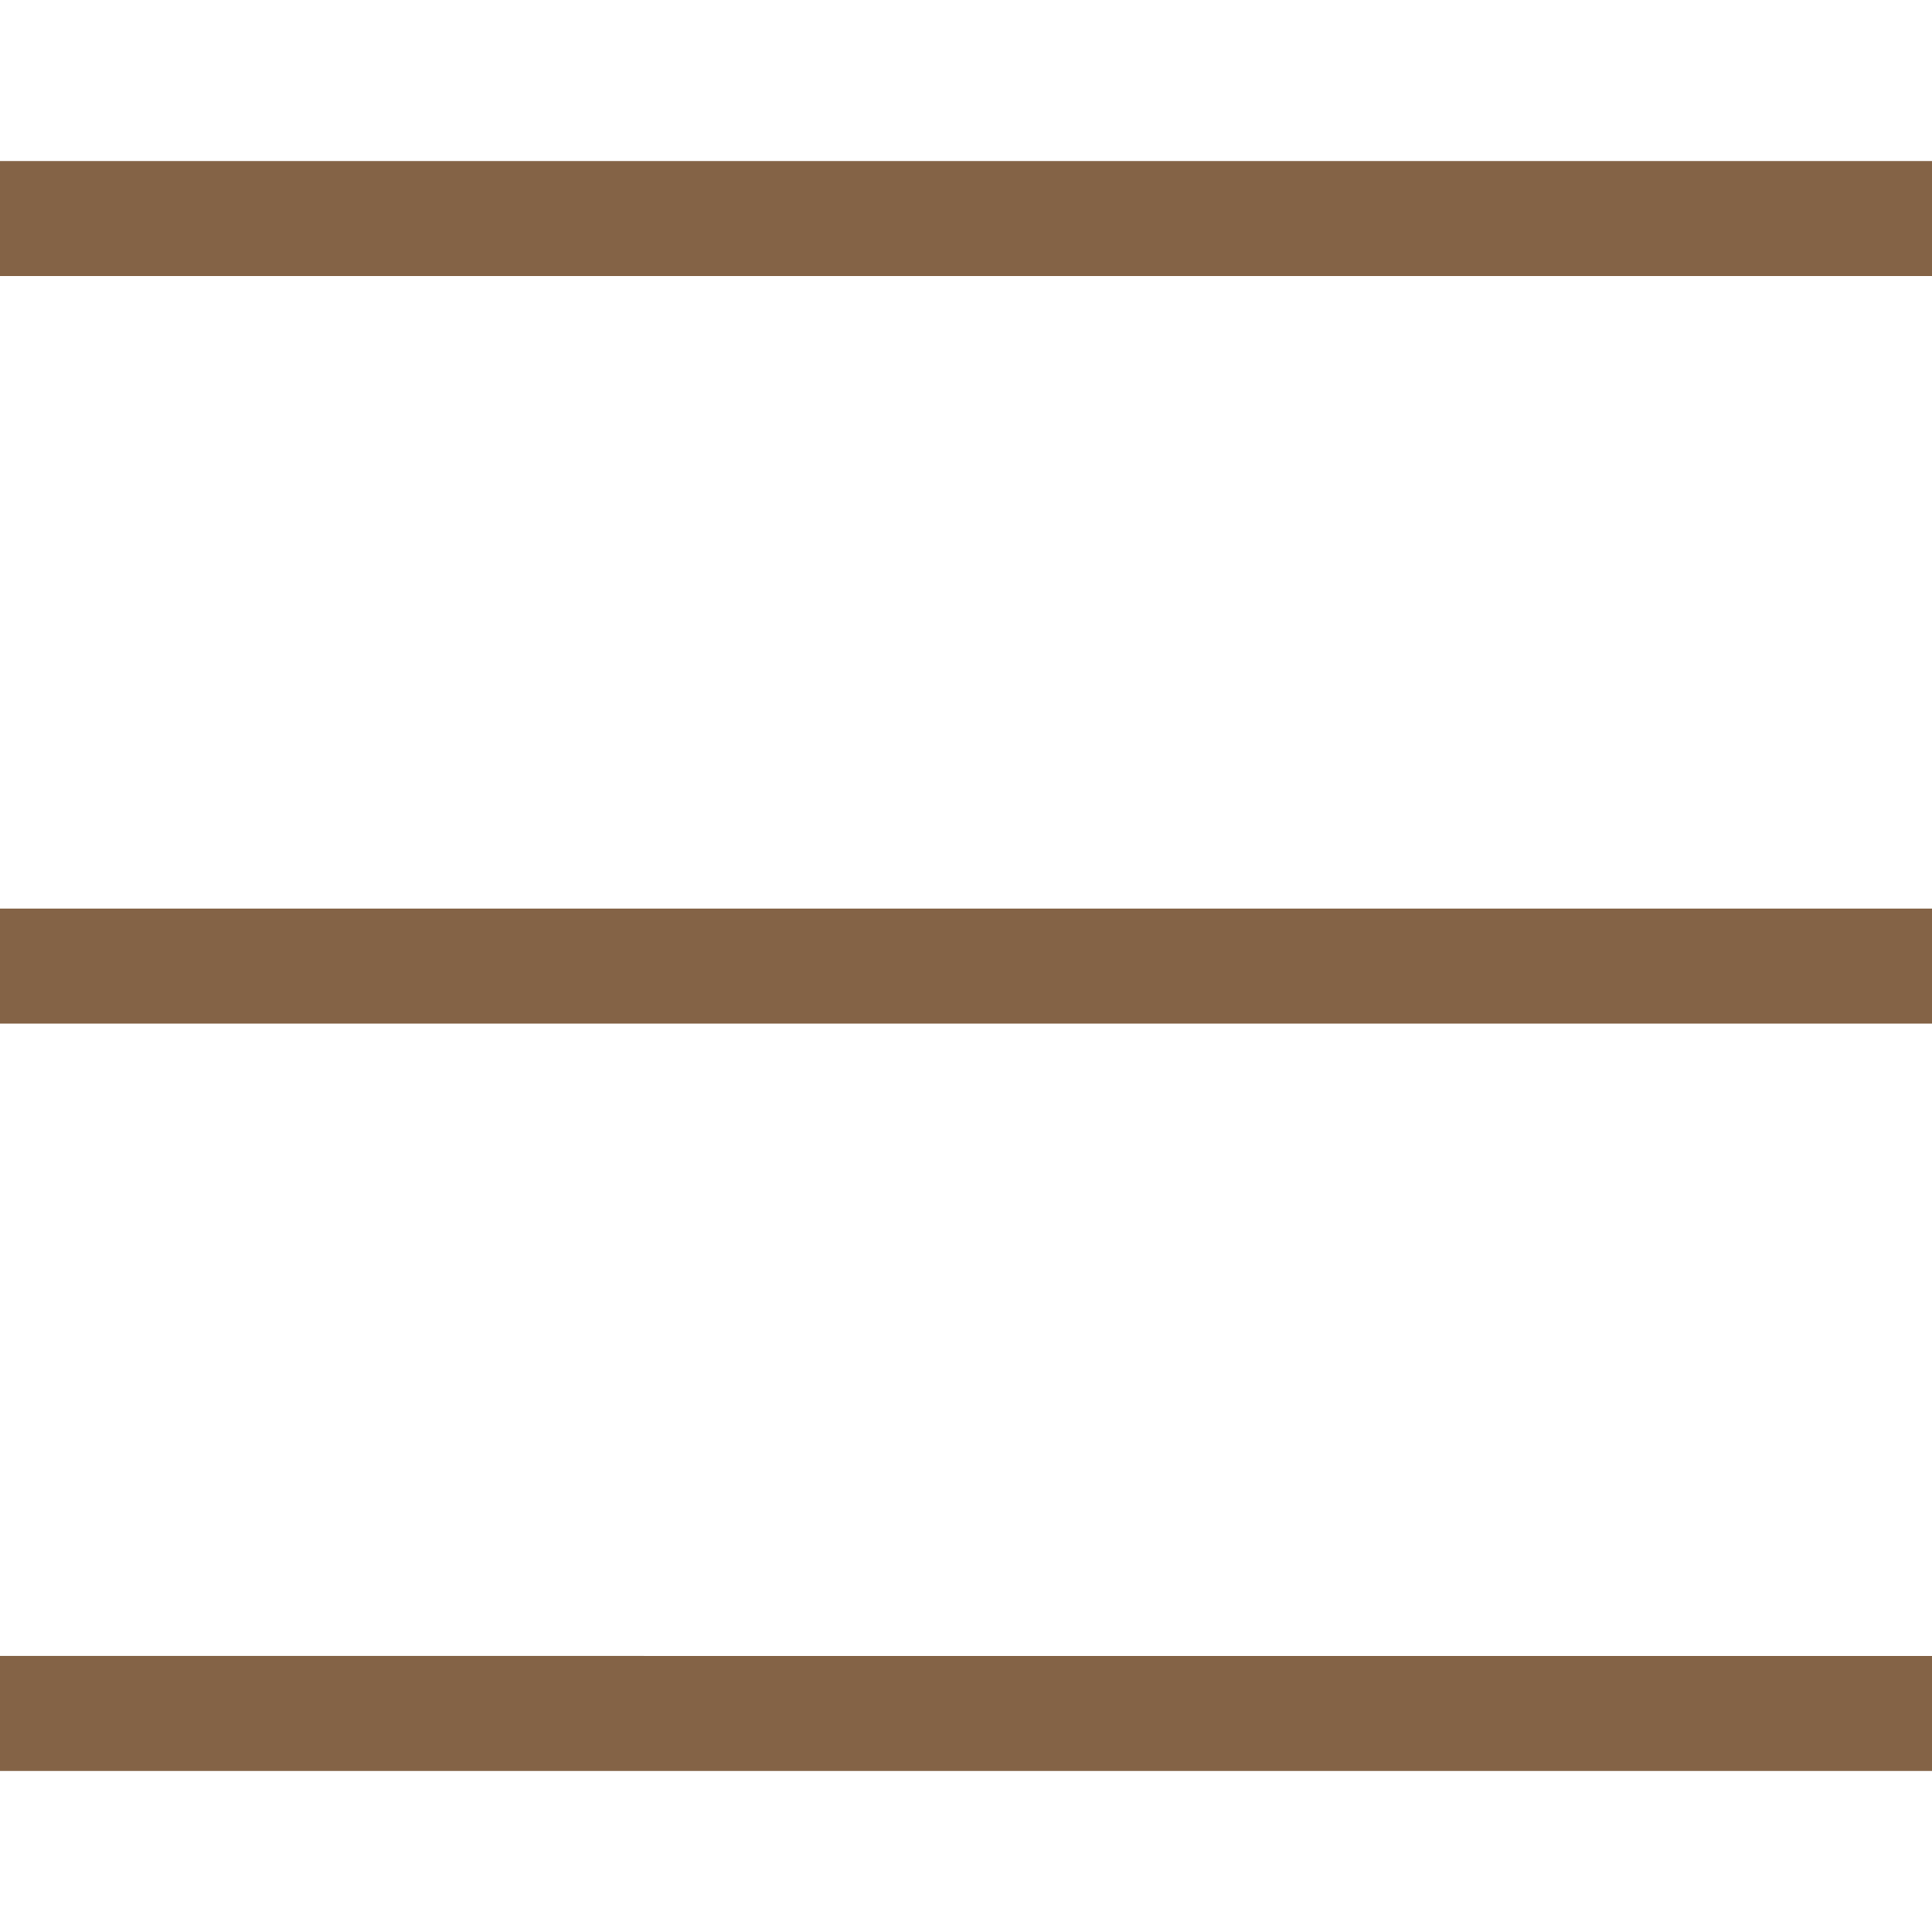
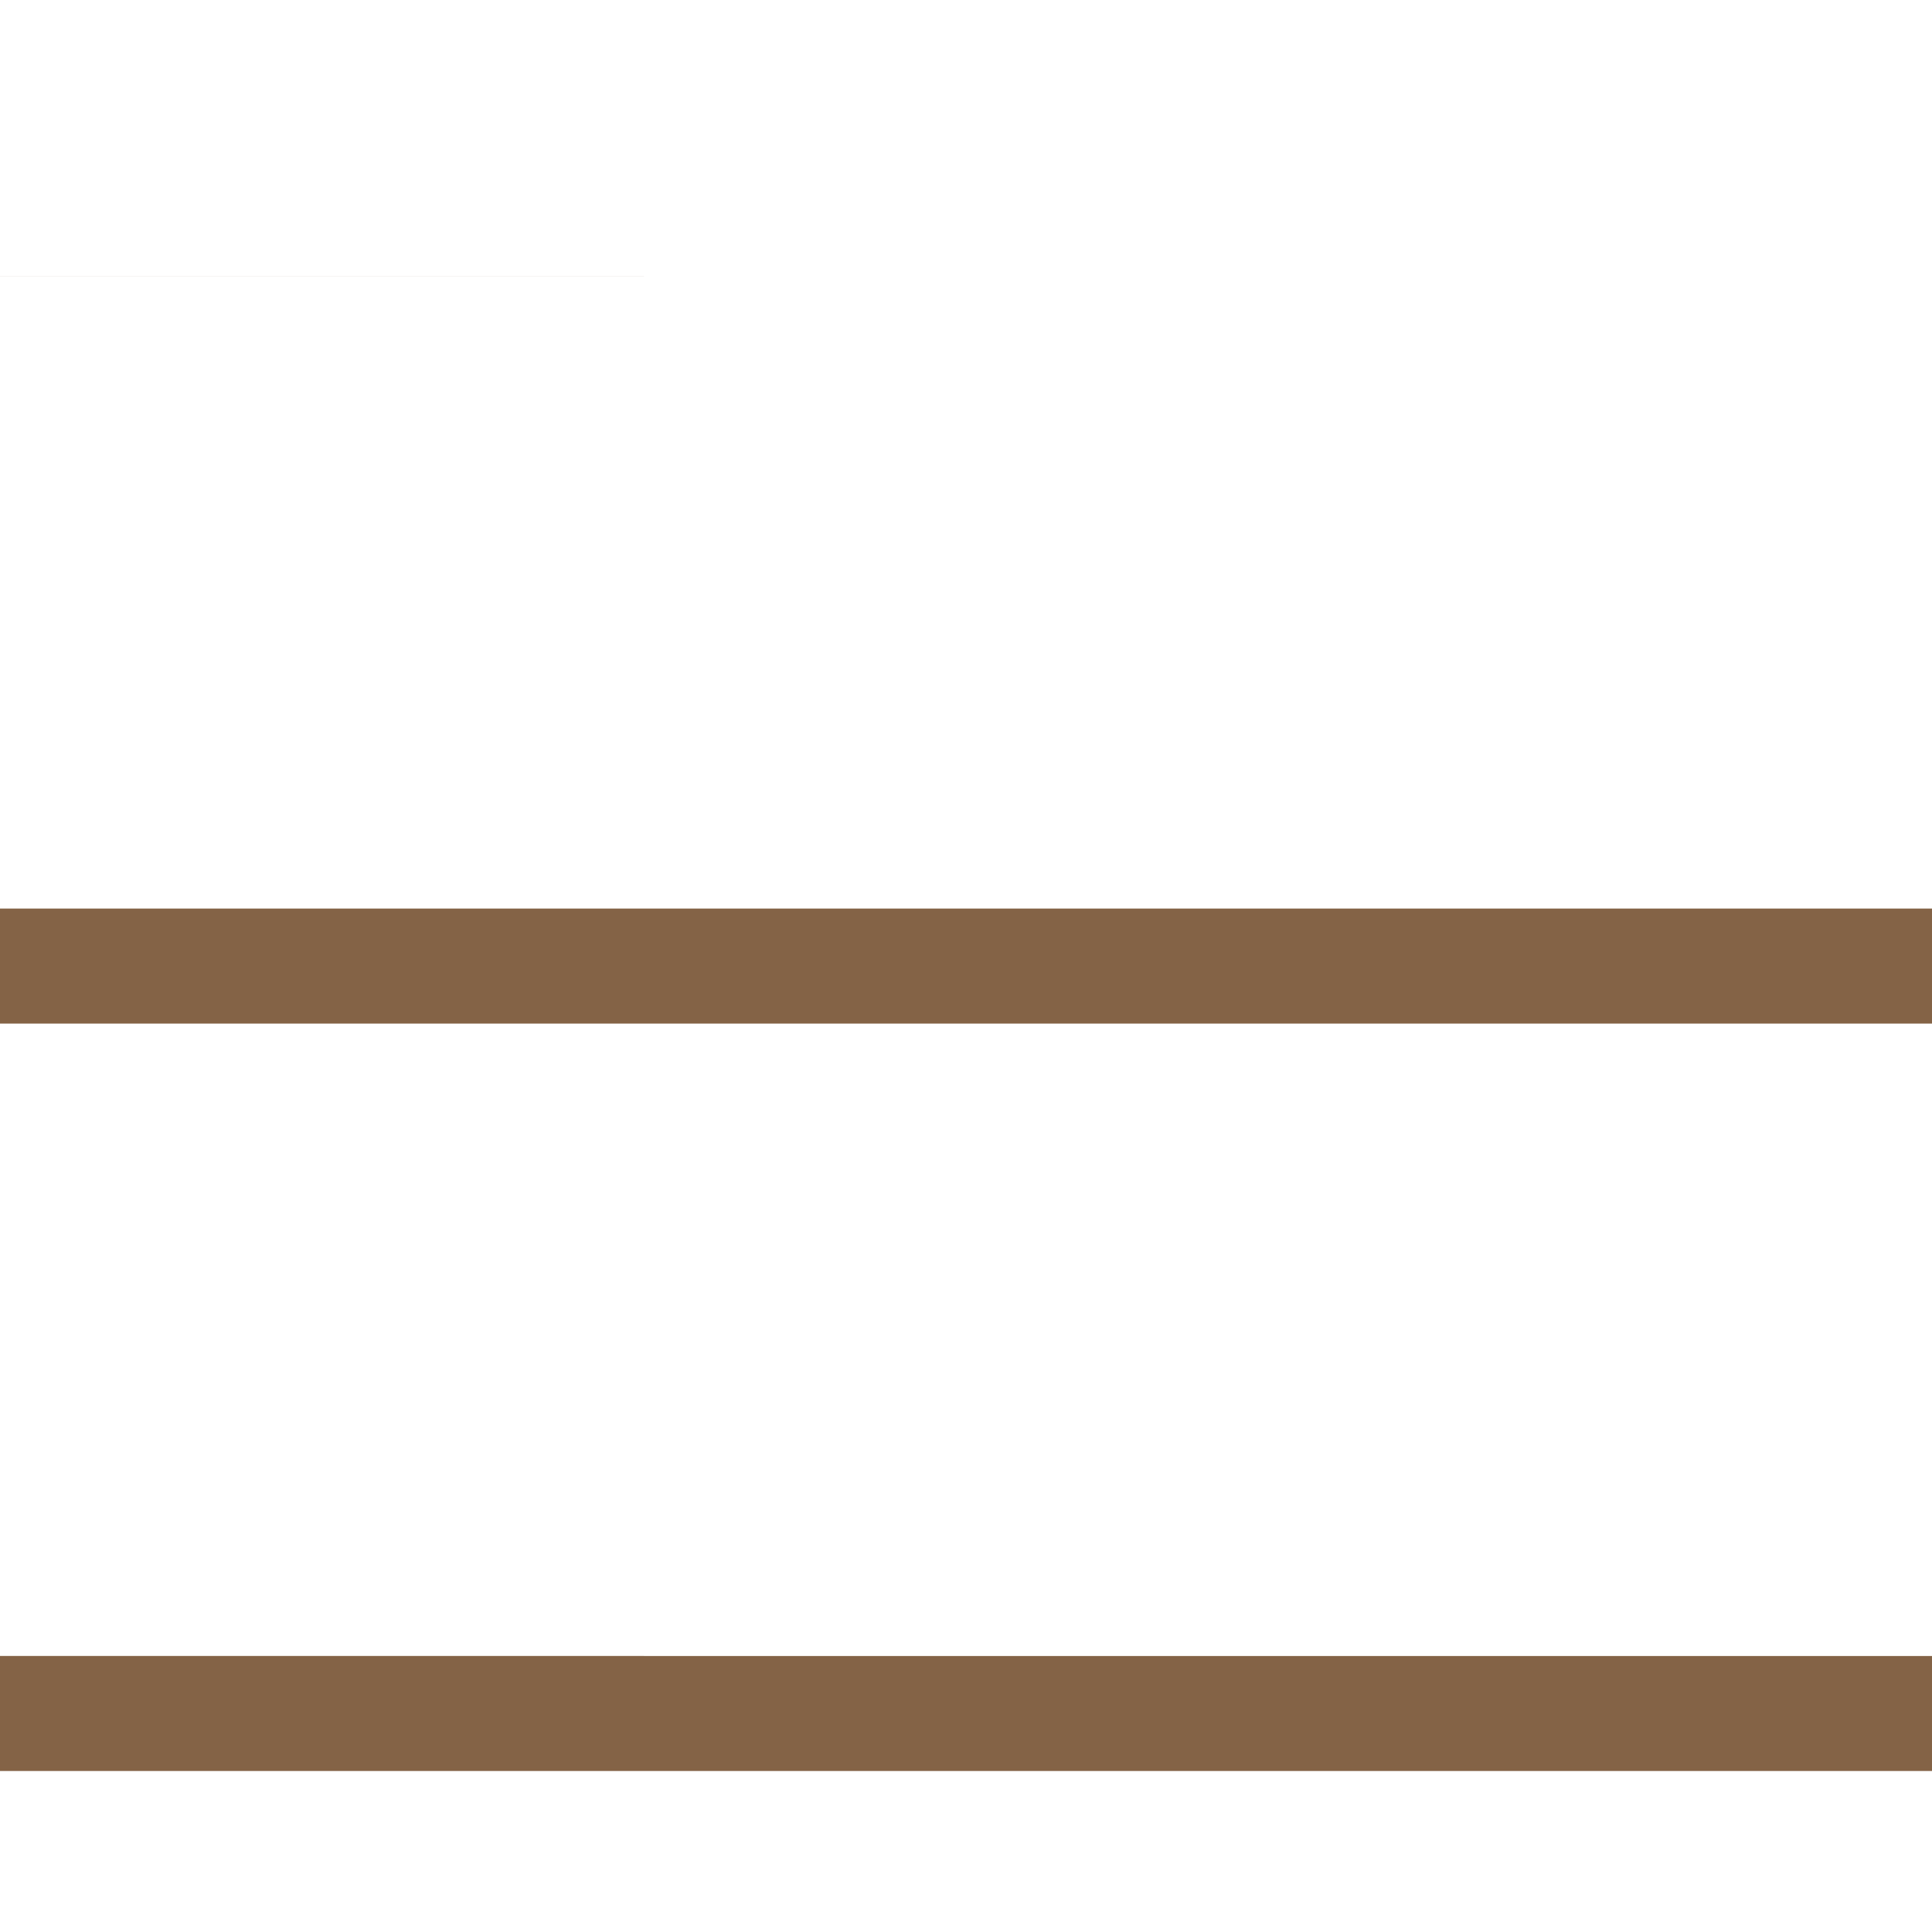
<svg xmlns="http://www.w3.org/2000/svg" version="1.1" id="Layer_1" x="0px" y="0px" width="30px" height="30px" viewBox="-6 -7.938 30 30" enable-background="new -6 -7.938 30 30" xml:space="preserve">
  <g>
    <g>
-       <path fill-rule="evenodd" clip-rule="evenodd" fill="#846346" d="M-6-5.438v1.786h30v-1.786H-6z M-6,7.956h30V6.17H-6V7.956z     M-6,19.562h30v-1.786H-6V19.562z" />
+       <path fill-rule="evenodd" clip-rule="evenodd" fill="#846346" d="M-6-5.438v1.786h30H-6z M-6,7.956h30V6.17H-6V7.956z     M-6,19.562h30v-1.786H-6V19.562z" />
    </g>
  </g>
</svg>